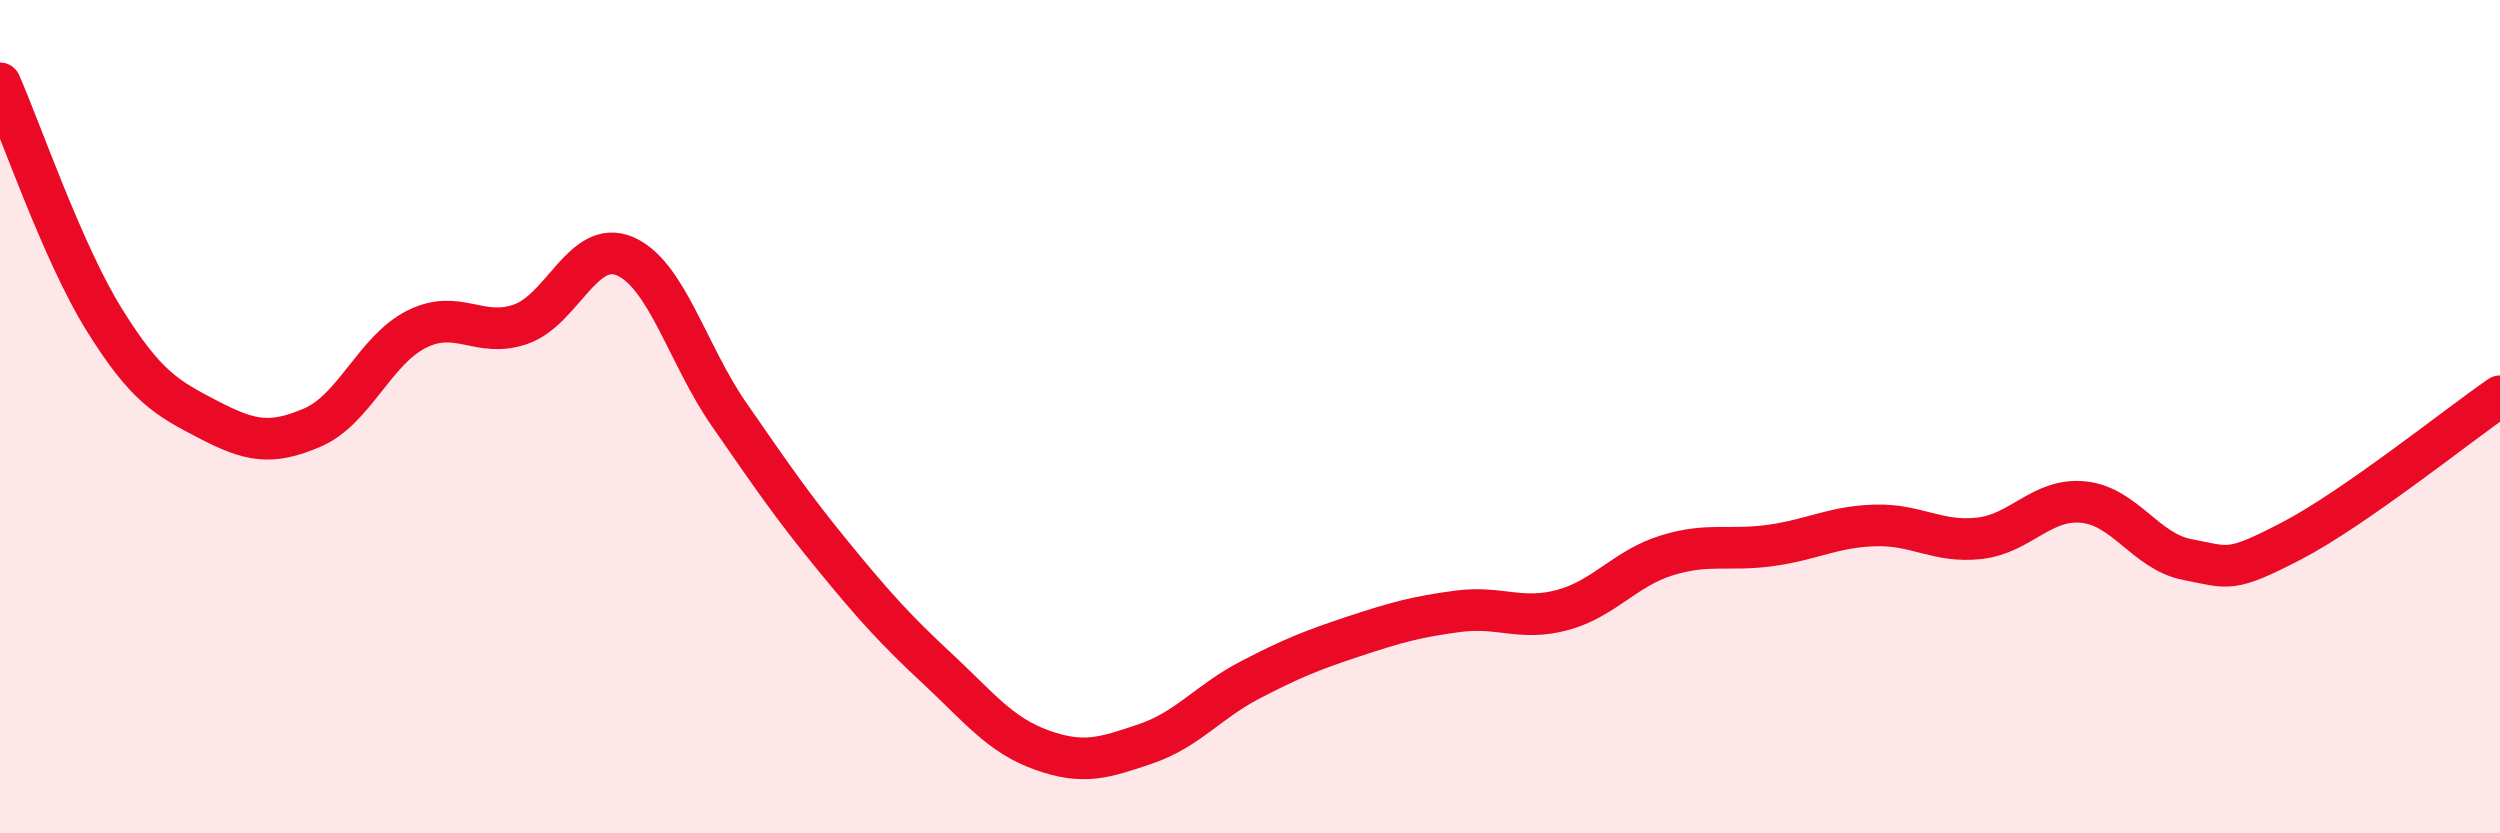
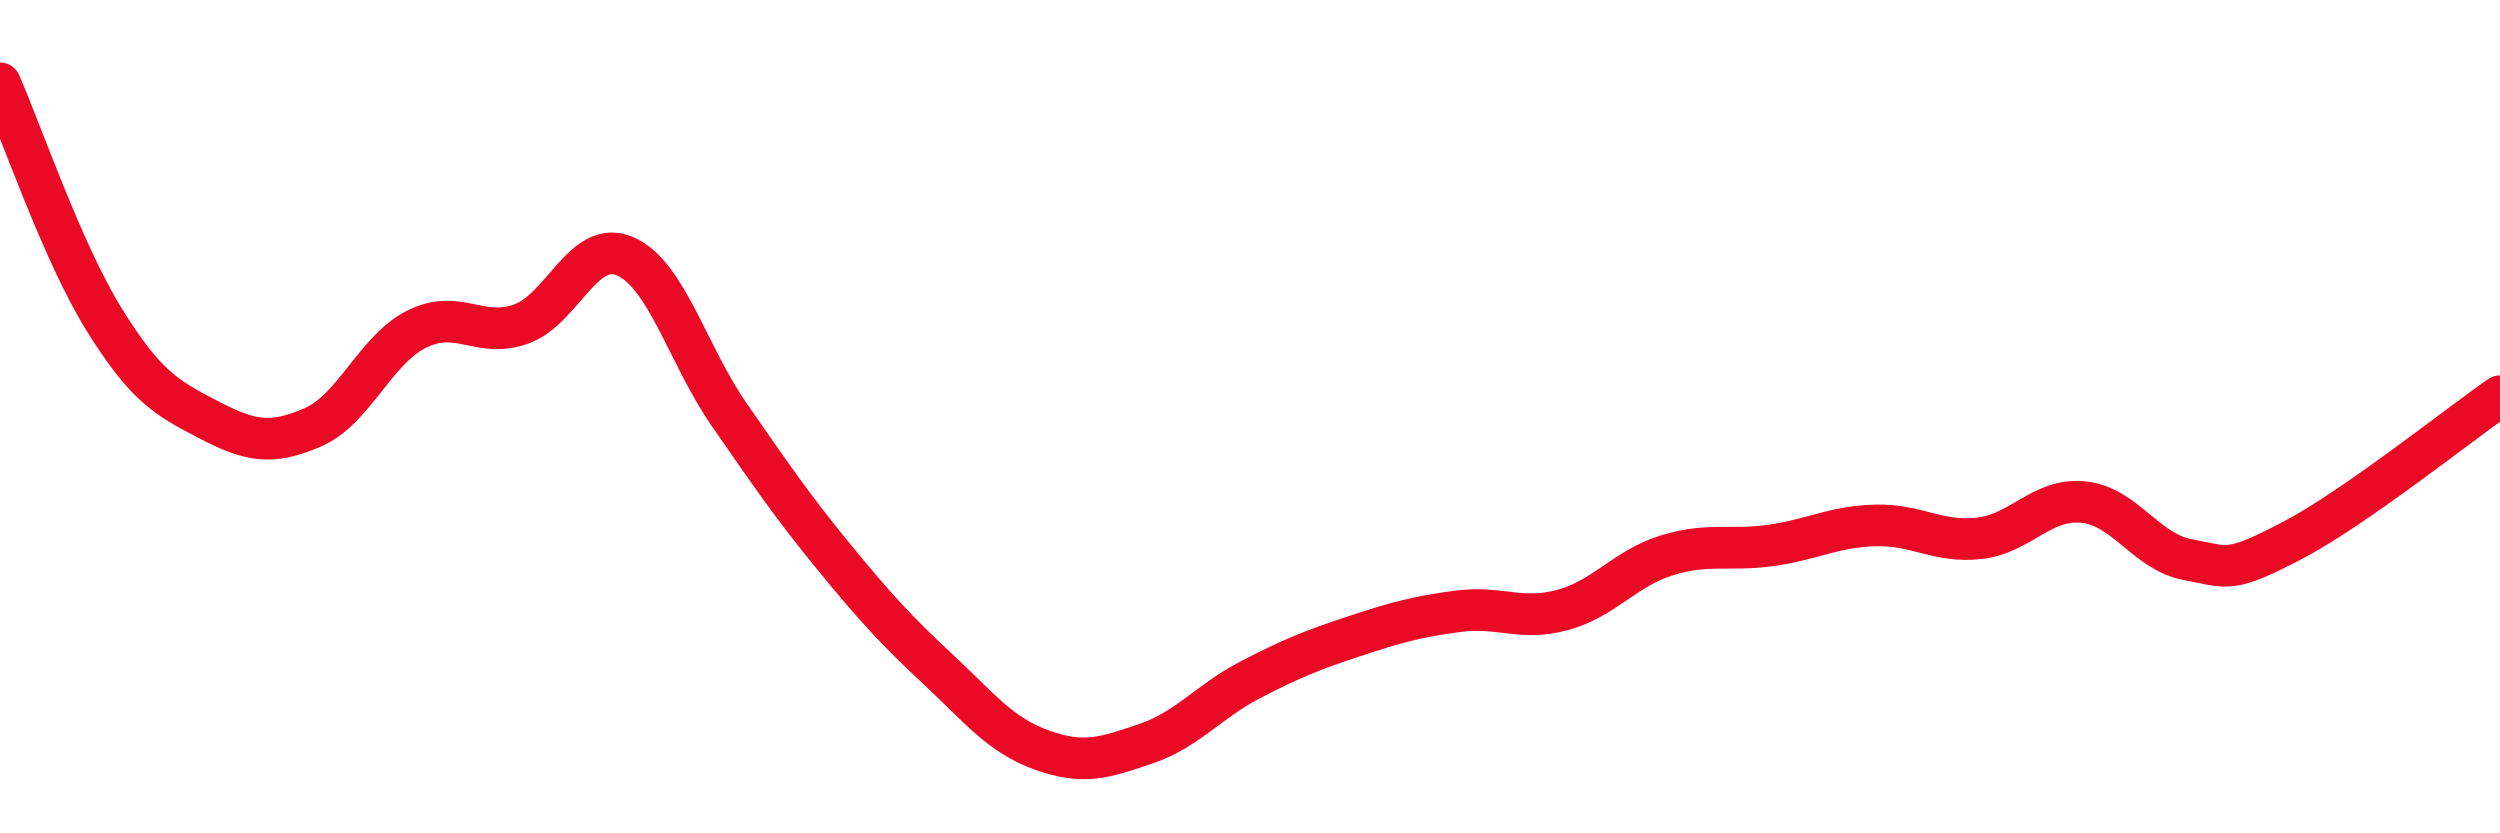
<svg xmlns="http://www.w3.org/2000/svg" width="60" height="20" viewBox="0 0 60 20">
-   <path d="M 0,2 C 0.5,3.13 1.5,6.06 2.5,7.67 C 3.5,9.28 4,9.55 5,10.07 C 6,10.59 6.5,10.69 7.5,10.26 C 8.5,9.83 9,8.4 10,7.9 C 11,7.4 11.5,8.13 12.5,7.78 C 13.5,7.43 14,5.72 15,6.15 C 16,6.58 16.5,8.51 17.5,9.95 C 18.5,11.39 19,12.13 20,13.35 C 21,14.57 21.5,15.12 22.5,16.05 C 23.5,16.98 24,17.64 25,18 C 26,18.36 26.5,18.19 27.5,17.85 C 28.5,17.51 29,16.84 30,16.32 C 31,15.8 31.5,15.6 32.5,15.27 C 33.5,14.94 34,14.8 35,14.67 C 36,14.54 36.5,14.91 37.5,14.64 C 38.5,14.37 39,13.64 40,13.33 C 41,13.02 41.5,13.23 42.5,13.09 C 43.5,12.95 44,12.64 45,12.61 C 46,12.58 46.5,13.03 47.5,12.92 C 48.5,12.81 49,11.95 50,12.05 C 51,12.15 51.5,13.24 52.5,13.43 C 53.5,13.62 53.5,13.76 55,12.98 C 56.5,12.2 59,10.2 60,9.51L60 20L0 20Z" fill="#EB0A25" opacity="0.1" stroke-linecap="round" stroke-linejoin="round" />
  <path d="M 0,2 C 0.5,3.13 1.5,6.06 2.5,7.67 C 3.5,9.28 4,9.55 5,10.07 C 6,10.59 6.5,10.69 7.5,10.26 C 8.5,9.83 9,8.4 10,7.9 C 11,7.4 11.5,8.13 12.5,7.78 C 13.5,7.43 14,5.72 15,6.15 C 16,6.58 16.5,8.51 17.5,9.95 C 18.5,11.39 19,12.13 20,13.35 C 21,14.57 21.5,15.12 22.5,16.05 C 23.5,16.98 24,17.64 25,18 C 26,18.36 26.5,18.19 27.5,17.85 C 28.5,17.51 29,16.84 30,16.32 C 31,15.8 31.5,15.6 32.5,15.27 C 33.5,14.94 34,14.8 35,14.67 C 36,14.54 36.5,14.91 37.5,14.64 C 38.5,14.37 39,13.64 40,13.33 C 41,13.02 41.5,13.23 42.5,13.09 C 43.5,12.95 44,12.64 45,12.61 C 46,12.58 46.5,13.03 47.5,12.92 C 48.5,12.81 49,11.95 50,12.05 C 51,12.15 51.5,13.24 52.5,13.43 C 53.5,13.62 53.5,13.76 55,12.98 C 56.5,12.2 59,10.2 60,9.51" stroke="#EB0A25" stroke-width="1" fill="none" stroke-linecap="round" stroke-linejoin="round" />
</svg>